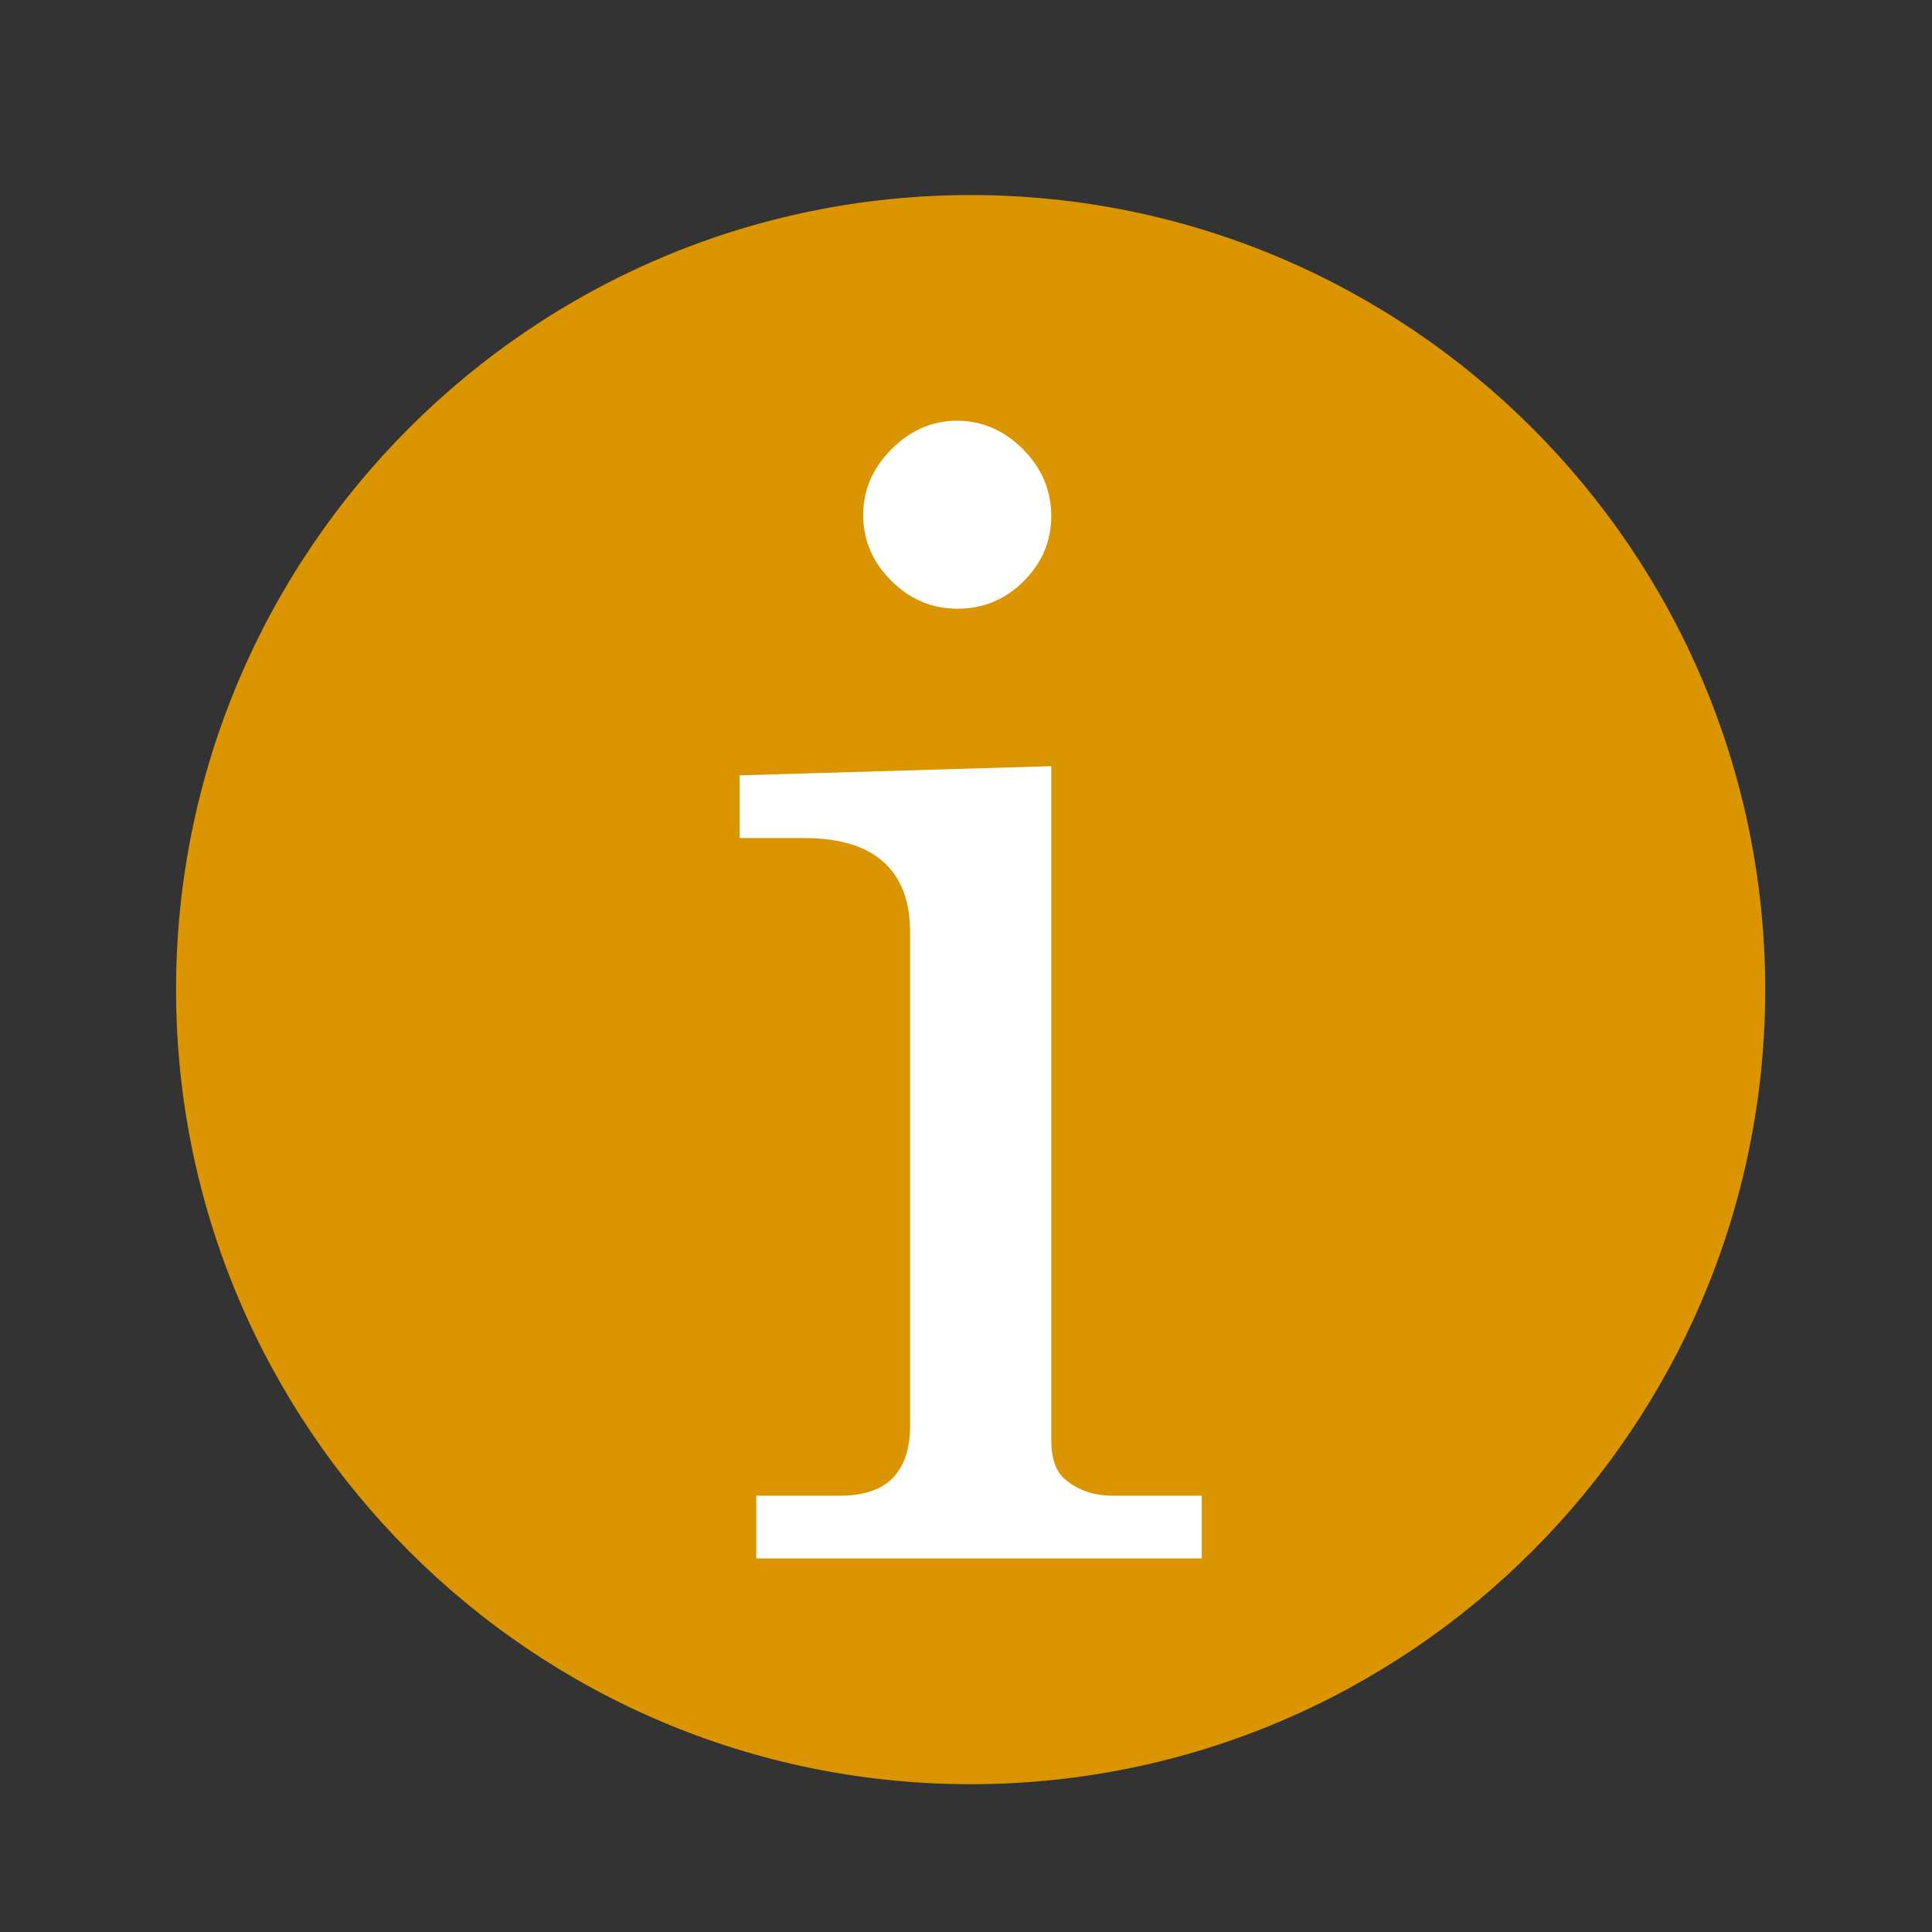
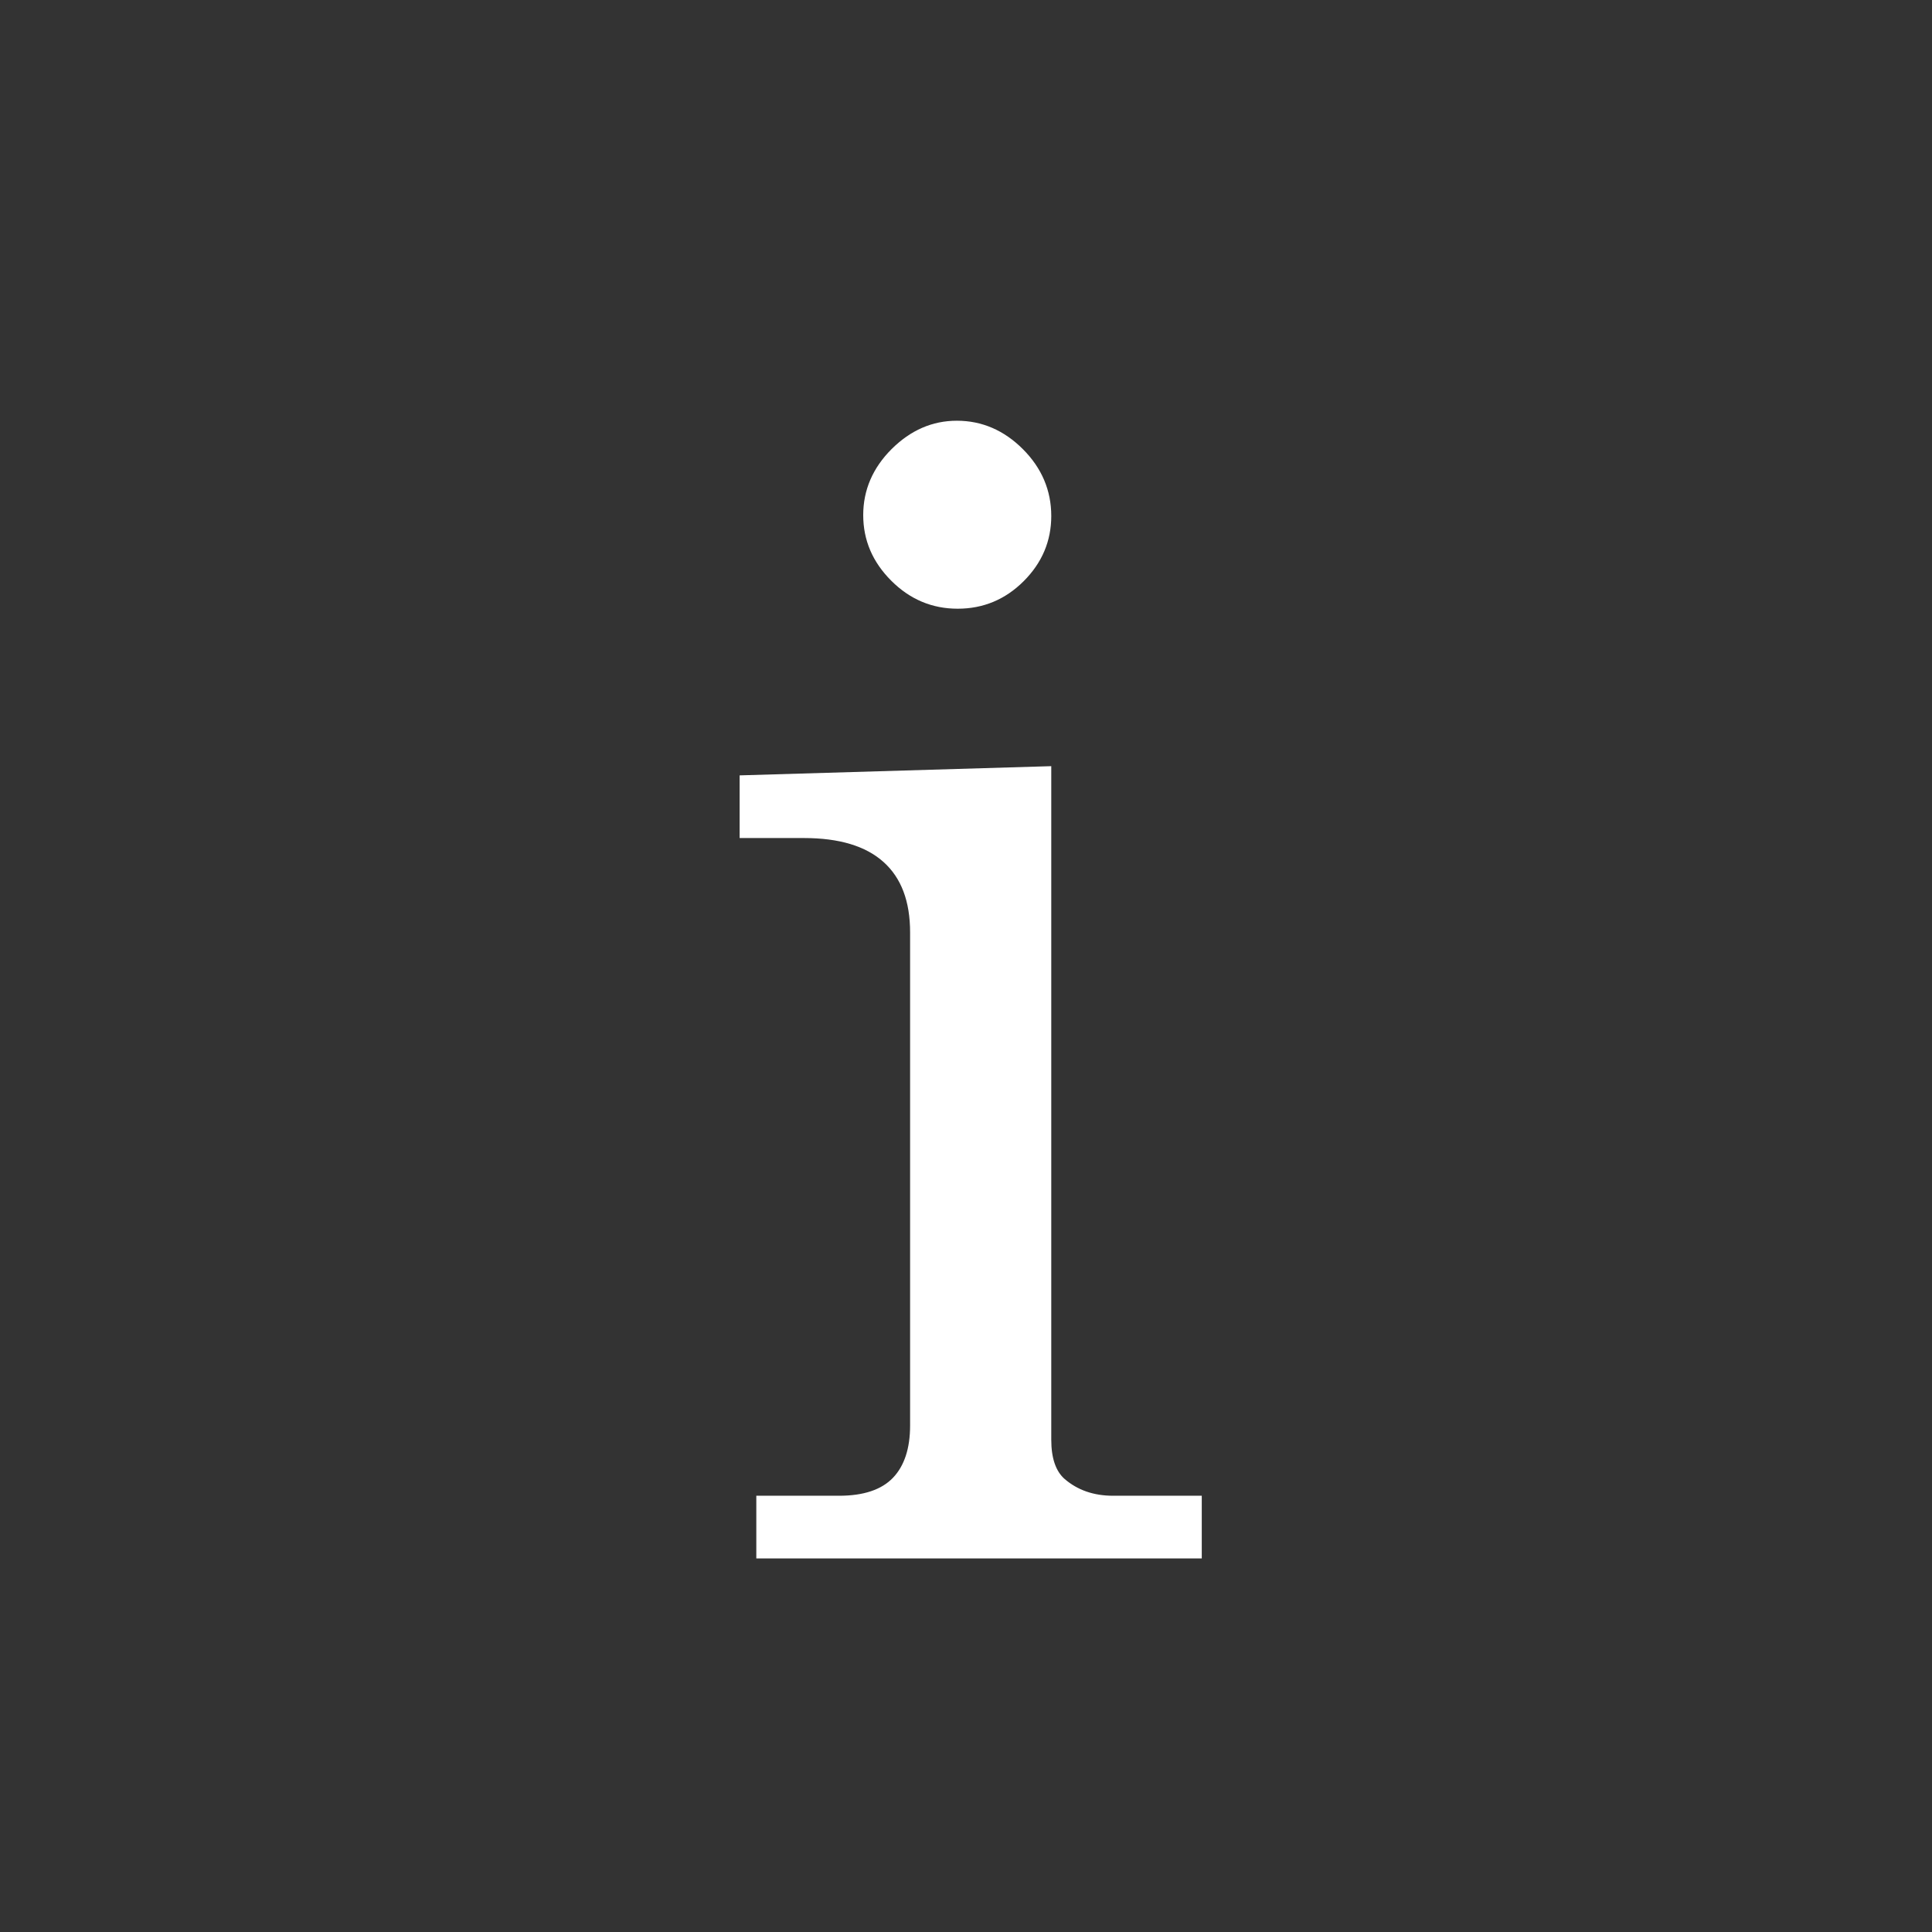
<svg xmlns="http://www.w3.org/2000/svg" version="1.1" id="Capa_1" x="0px" y="0px" width="30px" height="30px" viewBox="0 0 30 30" enable-background="new 0 0 30 30" xml:space="preserve">
  <rect x="0" y="0" width="30" height="30" fill="#333333" stroke="none" />
  <g>
-     <path fill="#DA9500" d="M15.072,3.029c-6.803,0-12.338,5.535-12.338,12.338c0,6.803,5.535,12.338,12.338,12.338   c6.803,0,12.338-5.535,12.338-12.338C27.41,8.563,21.875,3.029,15.072,3.029L15.072,3.029z" />
    <g>
-       <path fill="#FFFFFF" d="M11.484,12.04l4.84-0.143v10.459c0,0.285,0.07,0.49,0.208,0.61c0.2,0.172,0.449,0.26,0.753,0.26h1.376    v0.973h-6.917v-0.973h1.285c0.381,0,0.66-0.094,0.837-0.279c0.177-0.185,0.266-0.457,0.266-0.811V14.48    c0-0.487-0.138-0.85-0.415-1.097s-0.688-0.37-1.233-0.37h-0.999V12.04z M14.858,6.533c0.389,0,0.732,0.148,1.025,0.441    s0.441,0.641,0.441,1.038c0,0.389-0.143,0.727-0.428,1.012c-0.285,0.285-0.628,0.428-1.025,0.428s-0.741-0.144-1.032-0.435    c-0.29-0.29-0.435-0.629-0.435-1.019c0-0.389,0.148-0.732,0.441-1.025C14.139,6.681,14.476,6.533,14.858,6.533z" />
+       <path fill="#FFFFFF" d="M11.484,12.04l4.84-0.143v10.459c0,0.285,0.07,0.49,0.208,0.61c0.2,0.172,0.449,0.26,0.753,0.26h1.376    v0.973h-6.917v-0.973h1.285c0.381,0,0.66-0.094,0.837-0.279c0.177-0.185,0.266-0.457,0.266-0.811V14.48    c0-0.487-0.138-0.85-0.415-1.097s-0.688-0.37-1.233-0.37h-0.999V12.04z M14.858,6.533c0.389,0,0.732,0.148,1.025,0.441    s0.441,0.641,0.441,1.038c0,0.389-0.143,0.727-0.428,1.012c-0.285,0.285-0.628,0.428-1.025,0.428s-0.741-0.144-1.032-0.435    c-0.29-0.29-0.435-0.629-0.435-1.019c0-0.389,0.148-0.732,0.441-1.025C14.139,6.681,14.476,6.533,14.858,6.533" />
    </g>
  </g>
</svg>